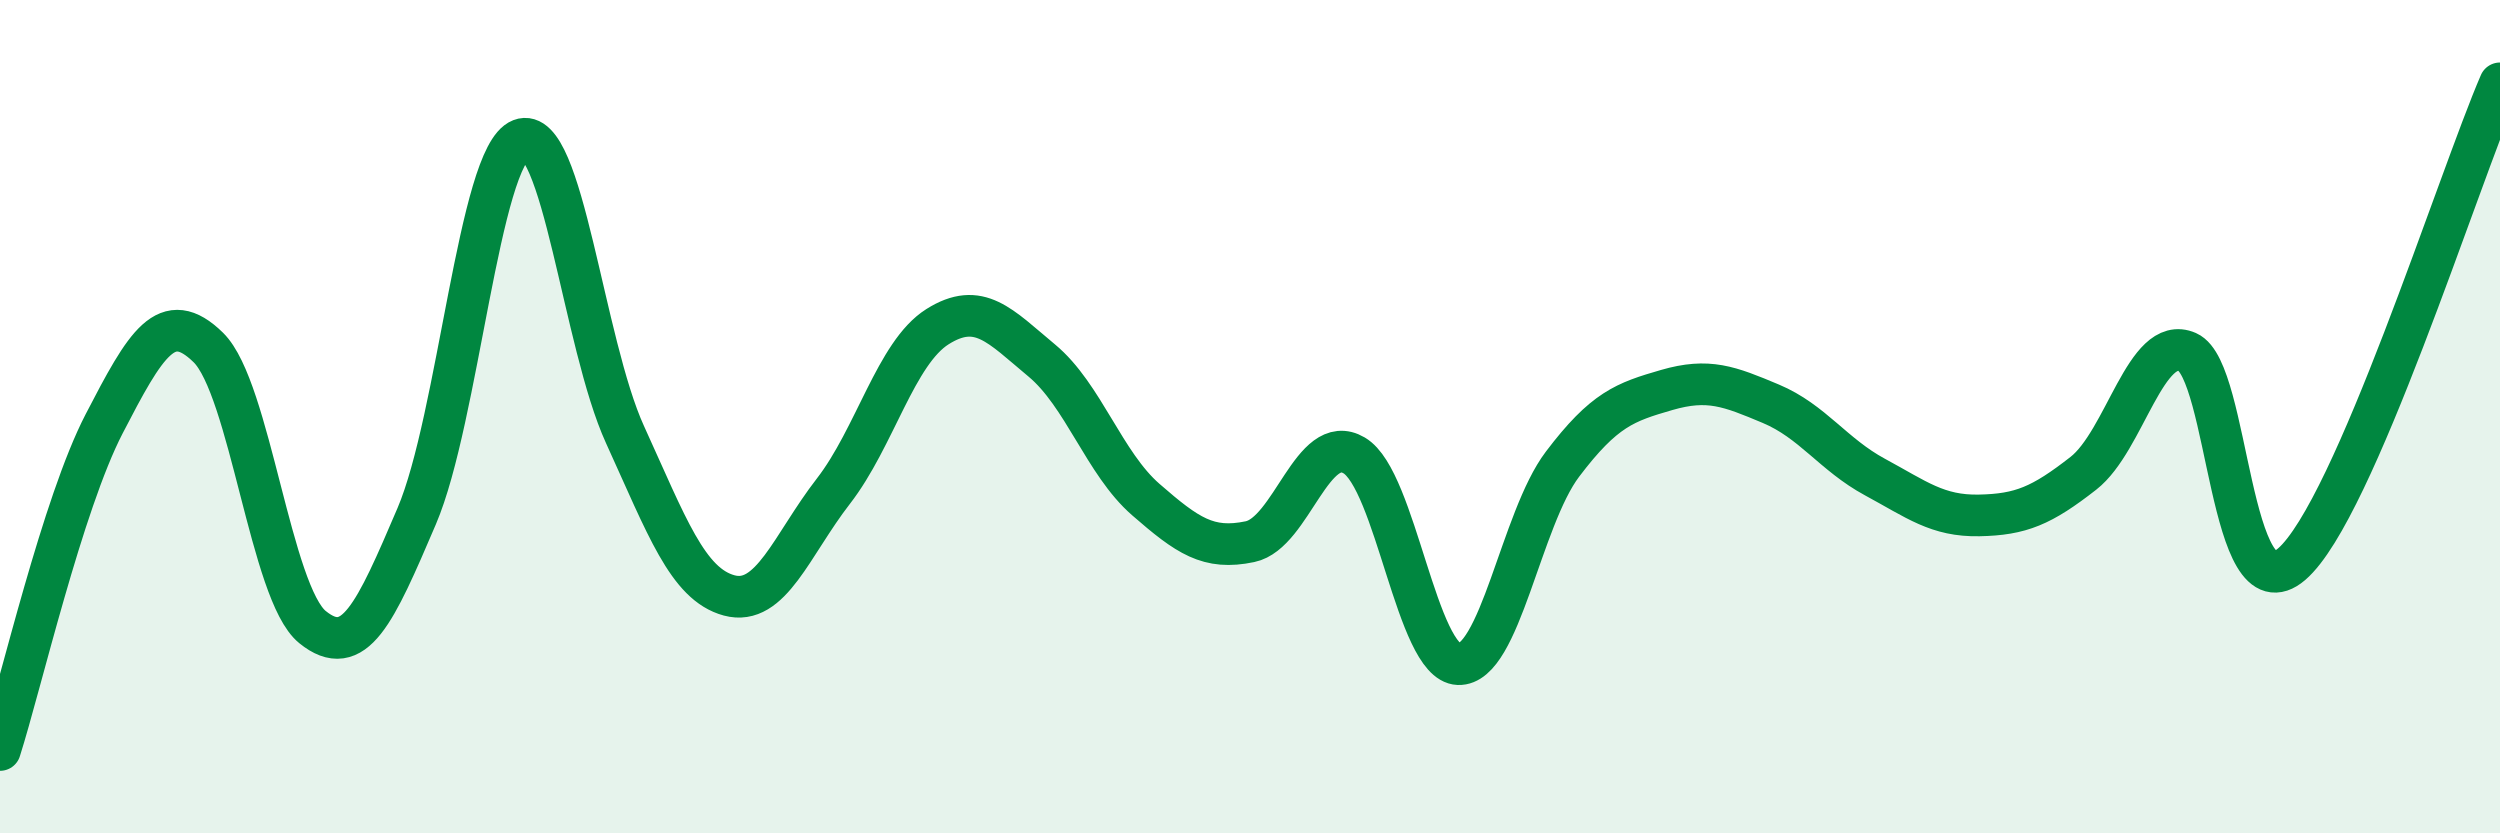
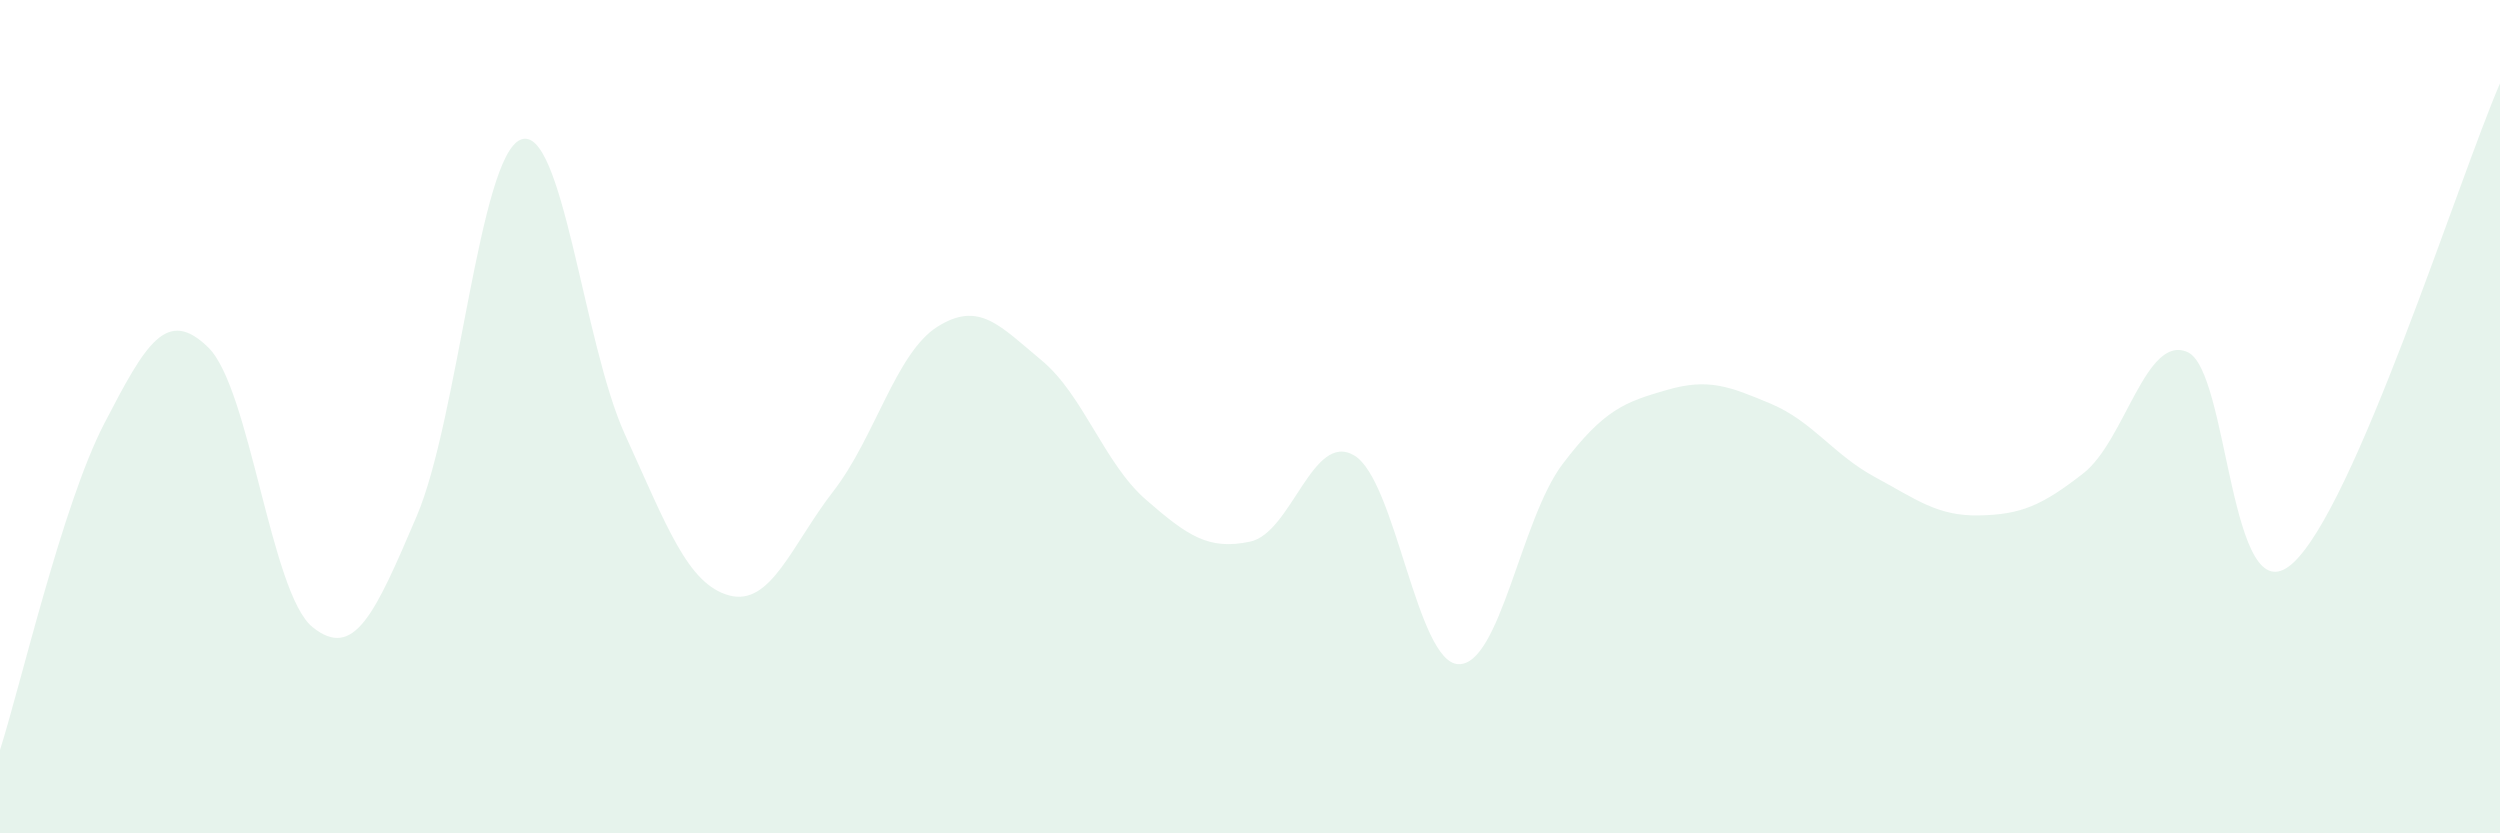
<svg xmlns="http://www.w3.org/2000/svg" width="60" height="20" viewBox="0 0 60 20">
  <path d="M 0,18 C 0.5,16.43 1.5,12.1 2.5,10.17 C 3.5,8.24 4,7.36 5,8.34 C 6,9.32 6.5,14.24 7.5,15.05 C 8.5,15.86 9,14.73 10,12.39 C 11,10.05 11.5,3.74 12.5,3.35 C 13.5,2.96 14,8.24 15,10.43 C 16,12.62 16.5,14.02 17.5,14.29 C 18.5,14.56 19,13.08 20,11.79 C 21,10.5 21.5,8.47 22.5,7.84 C 23.5,7.21 24,7.82 25,8.65 C 26,9.48 26.5,11.12 27.5,11.99 C 28.5,12.86 29,13.21 30,13 C 31,12.79 31.5,10.34 32.5,10.93 C 33.5,11.52 34,15.9 35,15.94 C 36,15.98 36.5,12.46 37.5,11.14 C 38.5,9.82 39,9.65 40,9.36 C 41,9.07 41.5,9.27 42.5,9.69 C 43.5,10.11 44,10.91 45,11.45 C 46,11.99 46.5,12.39 47.5,12.37 C 48.5,12.35 49,12.14 50,11.36 C 51,10.58 51.5,8.01 52.5,8.45 C 53.5,8.89 53.5,14.83 55,13.54 C 56.5,12.25 59,4.31 60,2L60 20L0 20Z" fill="#008740" opacity="0.1" stroke-linecap="round" stroke-linejoin="round" />
-   <path d="M 0,18 C 0.5,16.43 1.5,12.1 2.5,10.17 C 3.5,8.24 4,7.36 5,8.34 C 6,9.32 6.5,14.24 7.5,15.05 C 8.5,15.86 9,14.73 10,12.39 C 11,10.05 11.5,3.74 12.5,3.35 C 13.5,2.96 14,8.24 15,10.43 C 16,12.62 16.5,14.02 17.5,14.29 C 18.5,14.56 19,13.08 20,11.79 C 21,10.5 21.5,8.47 22.5,7.84 C 23.5,7.21 24,7.82 25,8.65 C 26,9.48 26.5,11.12 27.5,11.99 C 28.5,12.86 29,13.21 30,13 C 31,12.79 31.5,10.34 32.5,10.93 C 33.5,11.52 34,15.9 35,15.94 C 36,15.98 36.5,12.46 37.5,11.14 C 38.5,9.82 39,9.65 40,9.36 C 41,9.07 41.5,9.27 42.5,9.69 C 43.5,10.11 44,10.91 45,11.45 C 46,11.99 46.5,12.39 47.5,12.37 C 48.5,12.35 49,12.14 50,11.36 C 51,10.58 51.5,8.01 52.5,8.45 C 53.5,8.89 53.5,14.83 55,13.54 C 56.5,12.25 59,4.31 60,2" stroke="#008740" stroke-width="1" fill="none" stroke-linecap="round" stroke-linejoin="round" />
</svg>